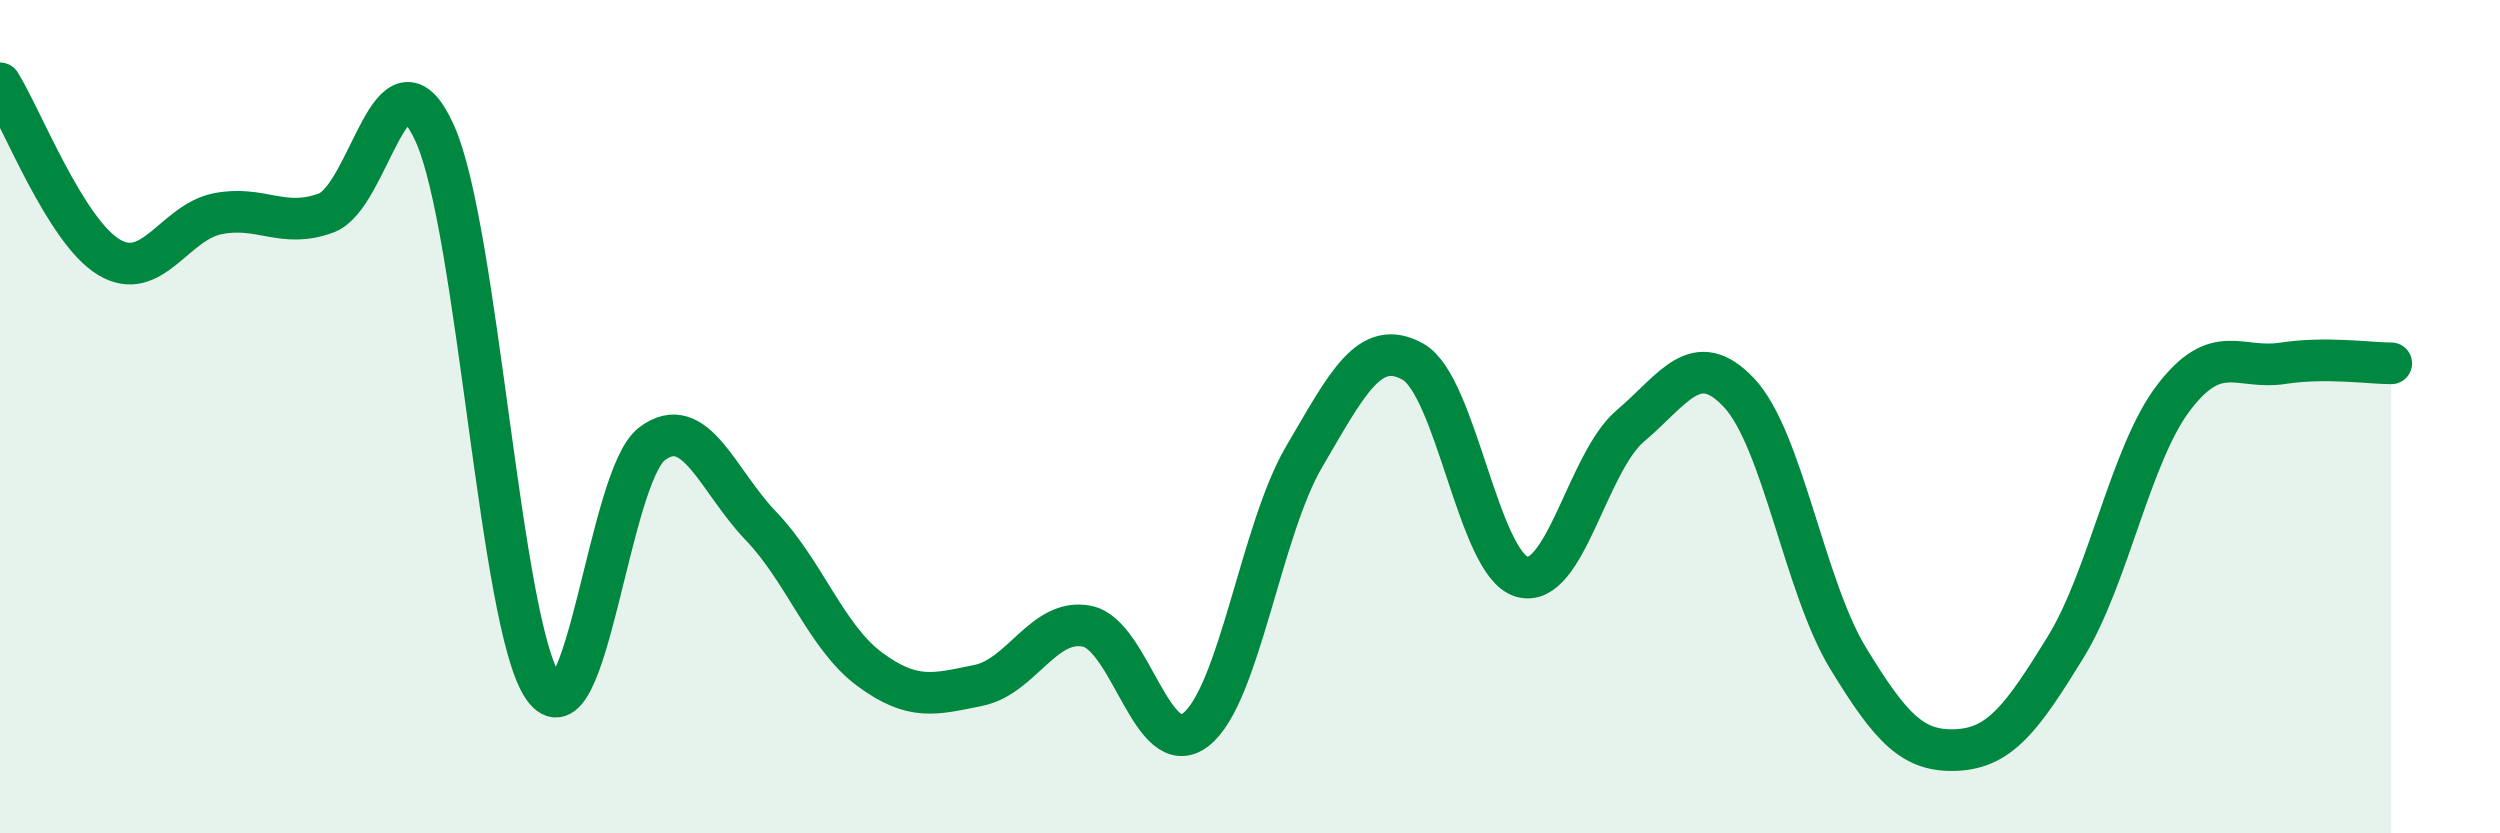
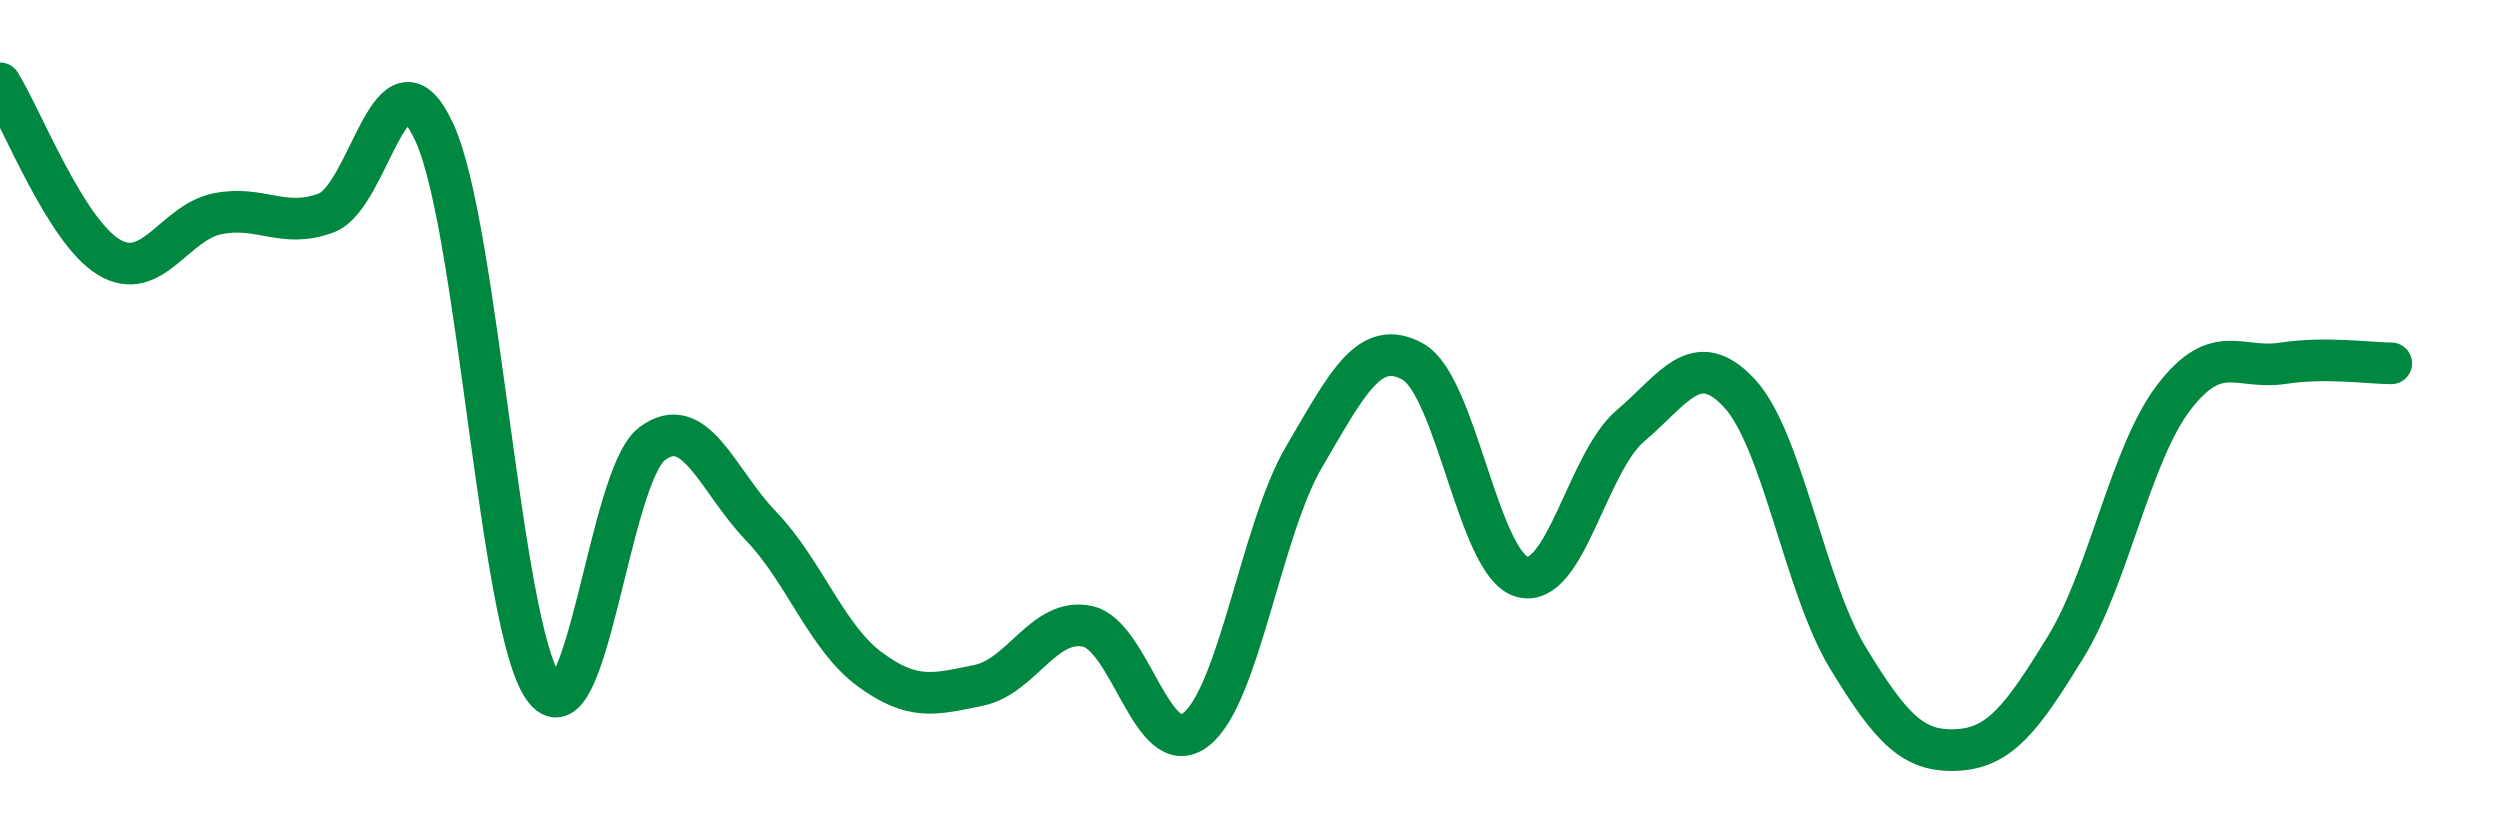
<svg xmlns="http://www.w3.org/2000/svg" width="60" height="20" viewBox="0 0 60 20">
-   <path d="M 0,2 C 0.52,2.83 1.57,5.54 2.61,6.17 C 3.65,6.8 4.18,5.34 5.22,5.13 C 6.26,4.92 6.79,5.5 7.83,5.11 C 8.87,4.72 9.39,0.91 10.43,3.19 C 11.47,5.47 12,15.01 13.04,16.5 C 14.08,17.99 14.61,11.43 15.65,10.65 C 16.69,9.87 17.22,11.54 18.26,12.62 C 19.3,13.7 19.83,15.29 20.87,16.06 C 21.91,16.83 22.44,16.66 23.48,16.45 C 24.52,16.24 25.05,14.82 26.09,15.03 C 27.13,15.24 27.66,18.32 28.7,17.51 C 29.74,16.7 30.26,12.73 31.3,10.96 C 32.34,9.19 32.87,8.1 33.91,8.68 C 34.95,9.26 35.48,13.53 36.52,13.84 C 37.56,14.15 38.09,11.1 39.13,10.22 C 40.17,9.34 40.7,8.32 41.74,9.43 C 42.78,10.54 43.31,14.08 44.35,15.79 C 45.39,17.5 45.92,18.05 46.96,18 C 48,17.95 48.53,17.23 49.57,15.54 C 50.61,13.85 51.13,10.9 52.17,9.54 C 53.21,8.18 53.74,8.88 54.78,8.72 C 55.82,8.56 56.87,8.72 57.39,8.72L57.39 20L0 20Z" fill="#008740" opacity="0.1" stroke-linecap="round" stroke-linejoin="round" />
  <path d="M 0,2 C 0.52,2.83 1.57,5.54 2.61,6.17 C 3.65,6.8 4.18,5.34 5.22,5.13 C 6.26,4.92 6.79,5.5 7.83,5.11 C 8.87,4.72 9.39,0.91 10.43,3.19 C 11.47,5.47 12,15.01 13.04,16.5 C 14.08,17.99 14.61,11.43 15.65,10.65 C 16.69,9.87 17.22,11.54 18.26,12.62 C 19.3,13.7 19.83,15.29 20.87,16.06 C 21.91,16.83 22.44,16.66 23.48,16.45 C 24.52,16.24 25.05,14.82 26.09,15.03 C 27.13,15.24 27.66,18.32 28.7,17.51 C 29.74,16.7 30.26,12.73 31.3,10.96 C 32.34,9.19 32.87,8.1 33.91,8.68 C 34.95,9.26 35.48,13.53 36.52,13.84 C 37.56,14.15 38.09,11.1 39.13,10.22 C 40.17,9.34 40.7,8.32 41.74,9.43 C 42.78,10.54 43.31,14.08 44.35,15.79 C 45.39,17.5 45.92,18.05 46.96,18 C 48,17.95 48.53,17.23 49.57,15.54 C 50.61,13.85 51.13,10.9 52.17,9.54 C 53.21,8.18 53.74,8.88 54.78,8.72 C 55.82,8.56 56.87,8.72 57.39,8.72" stroke="#008740" stroke-width="1" fill="none" stroke-linecap="round" stroke-linejoin="round" />
</svg>